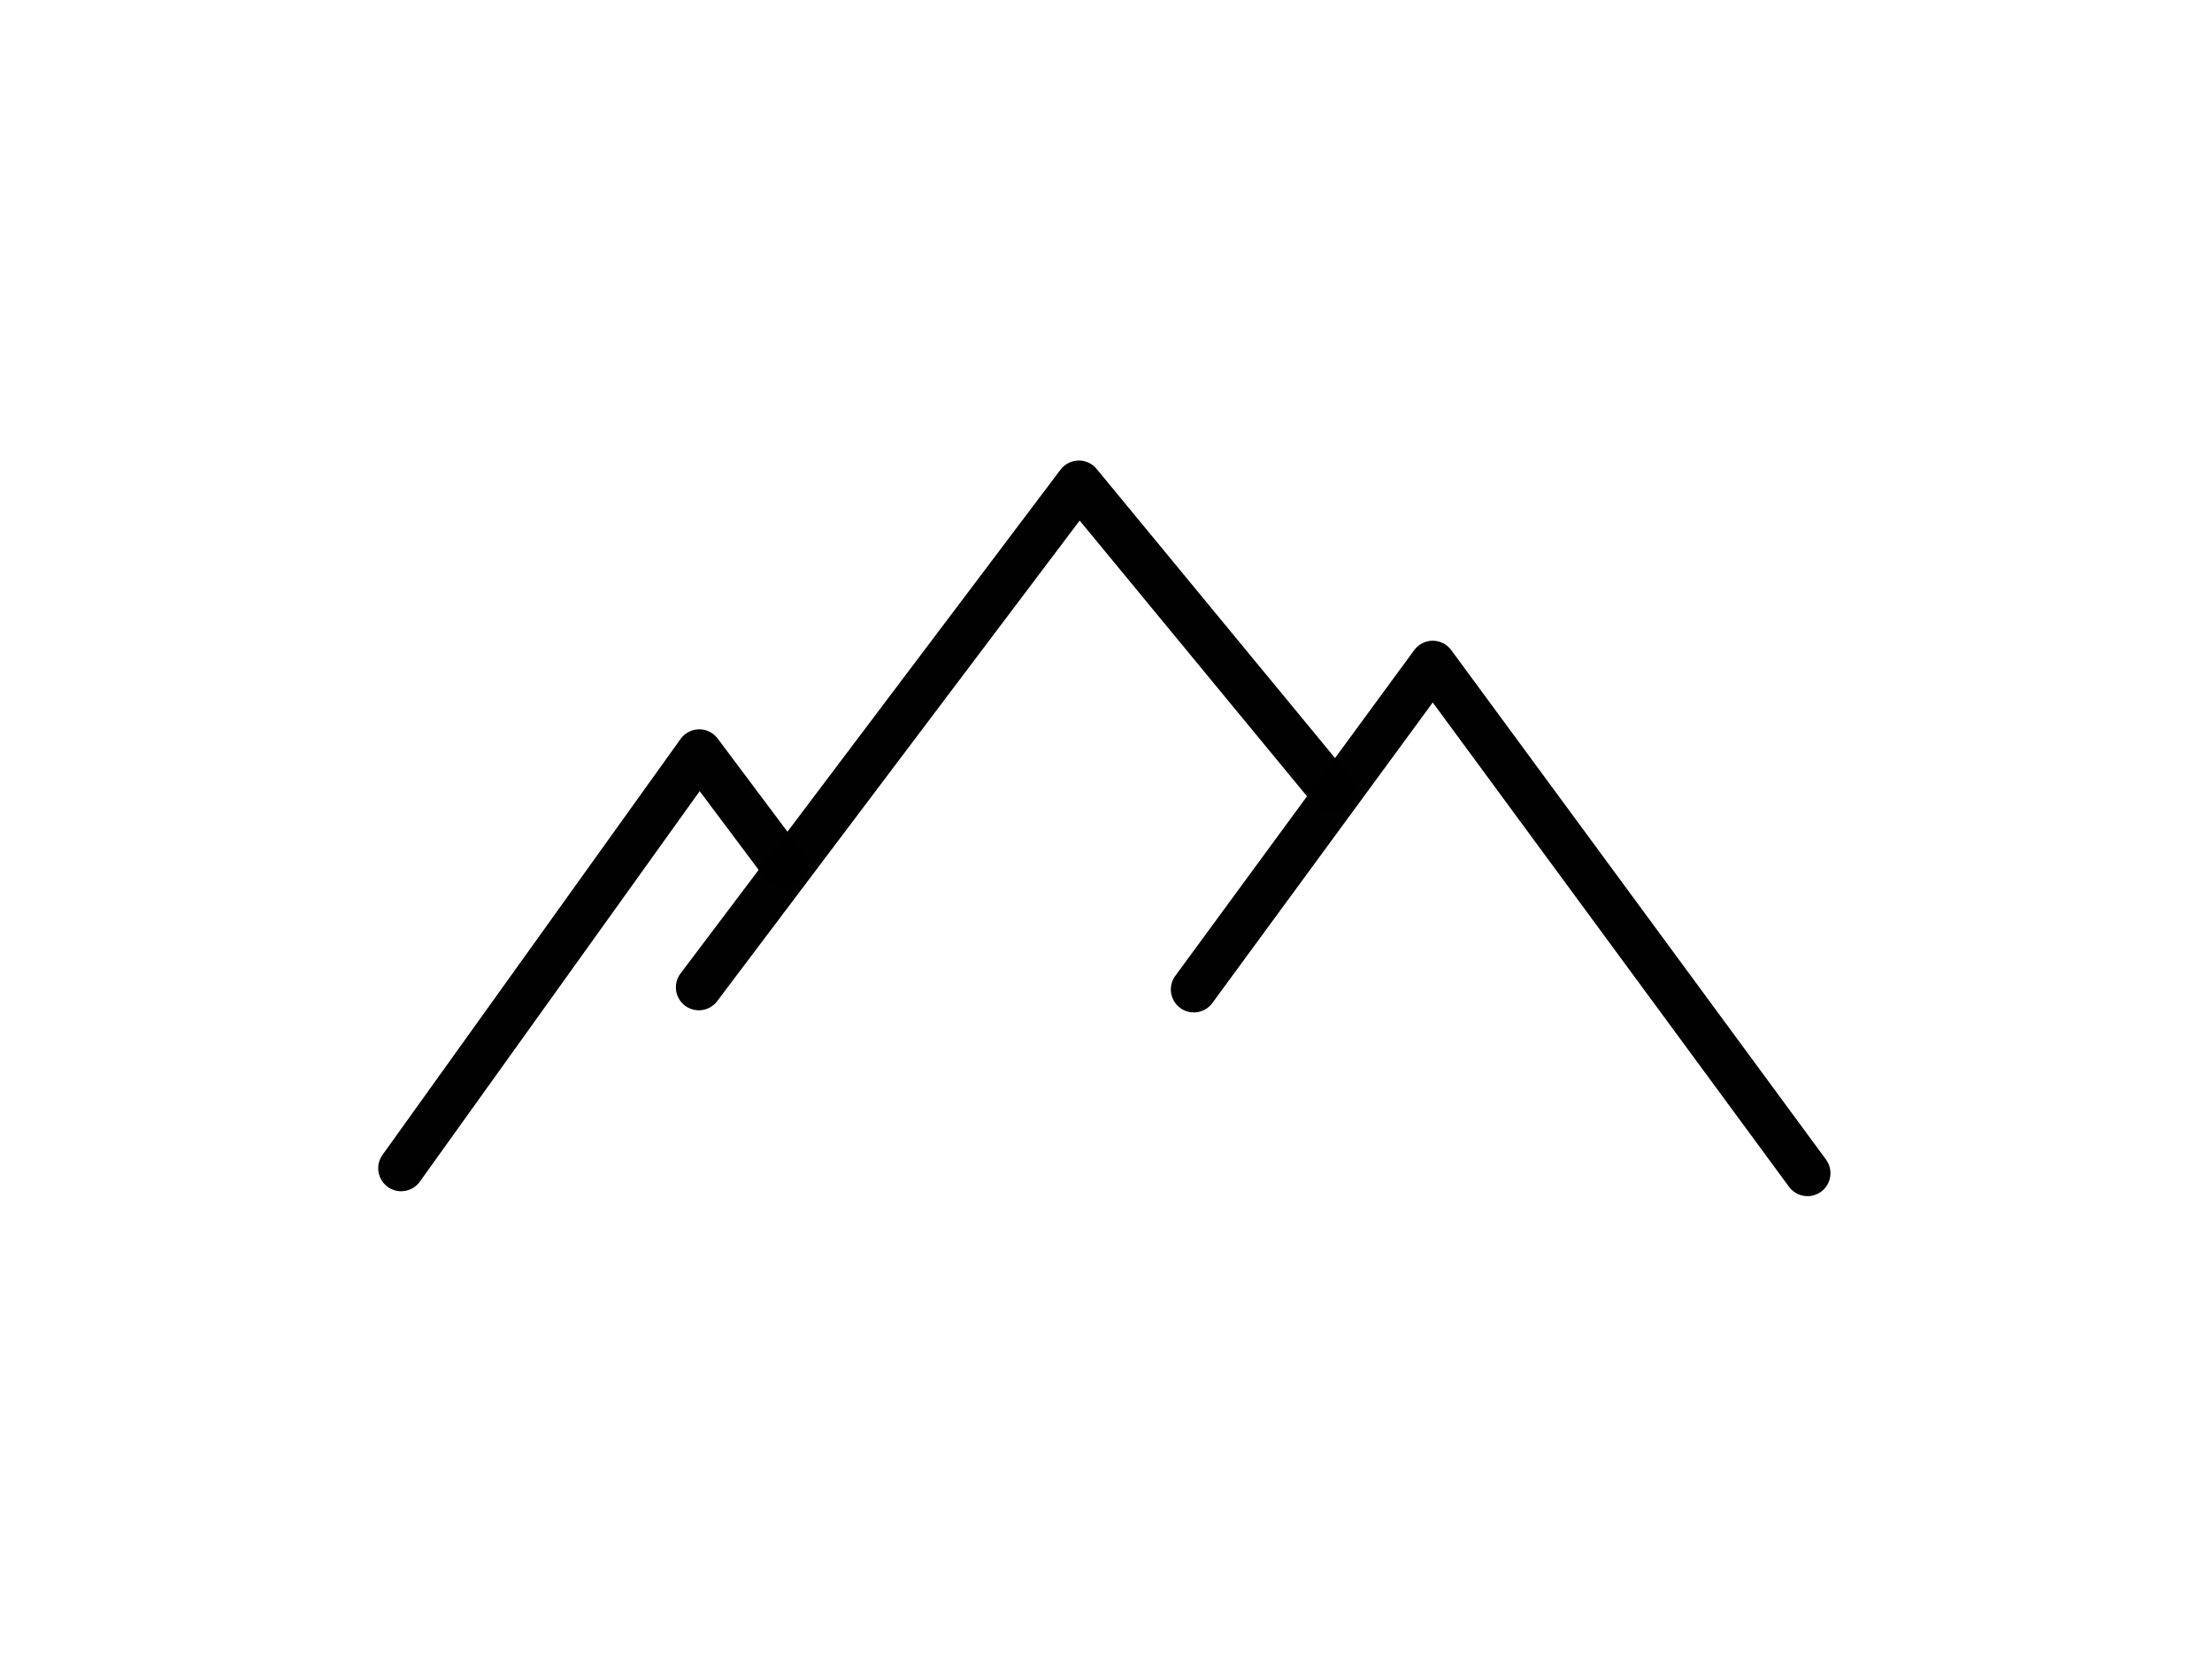
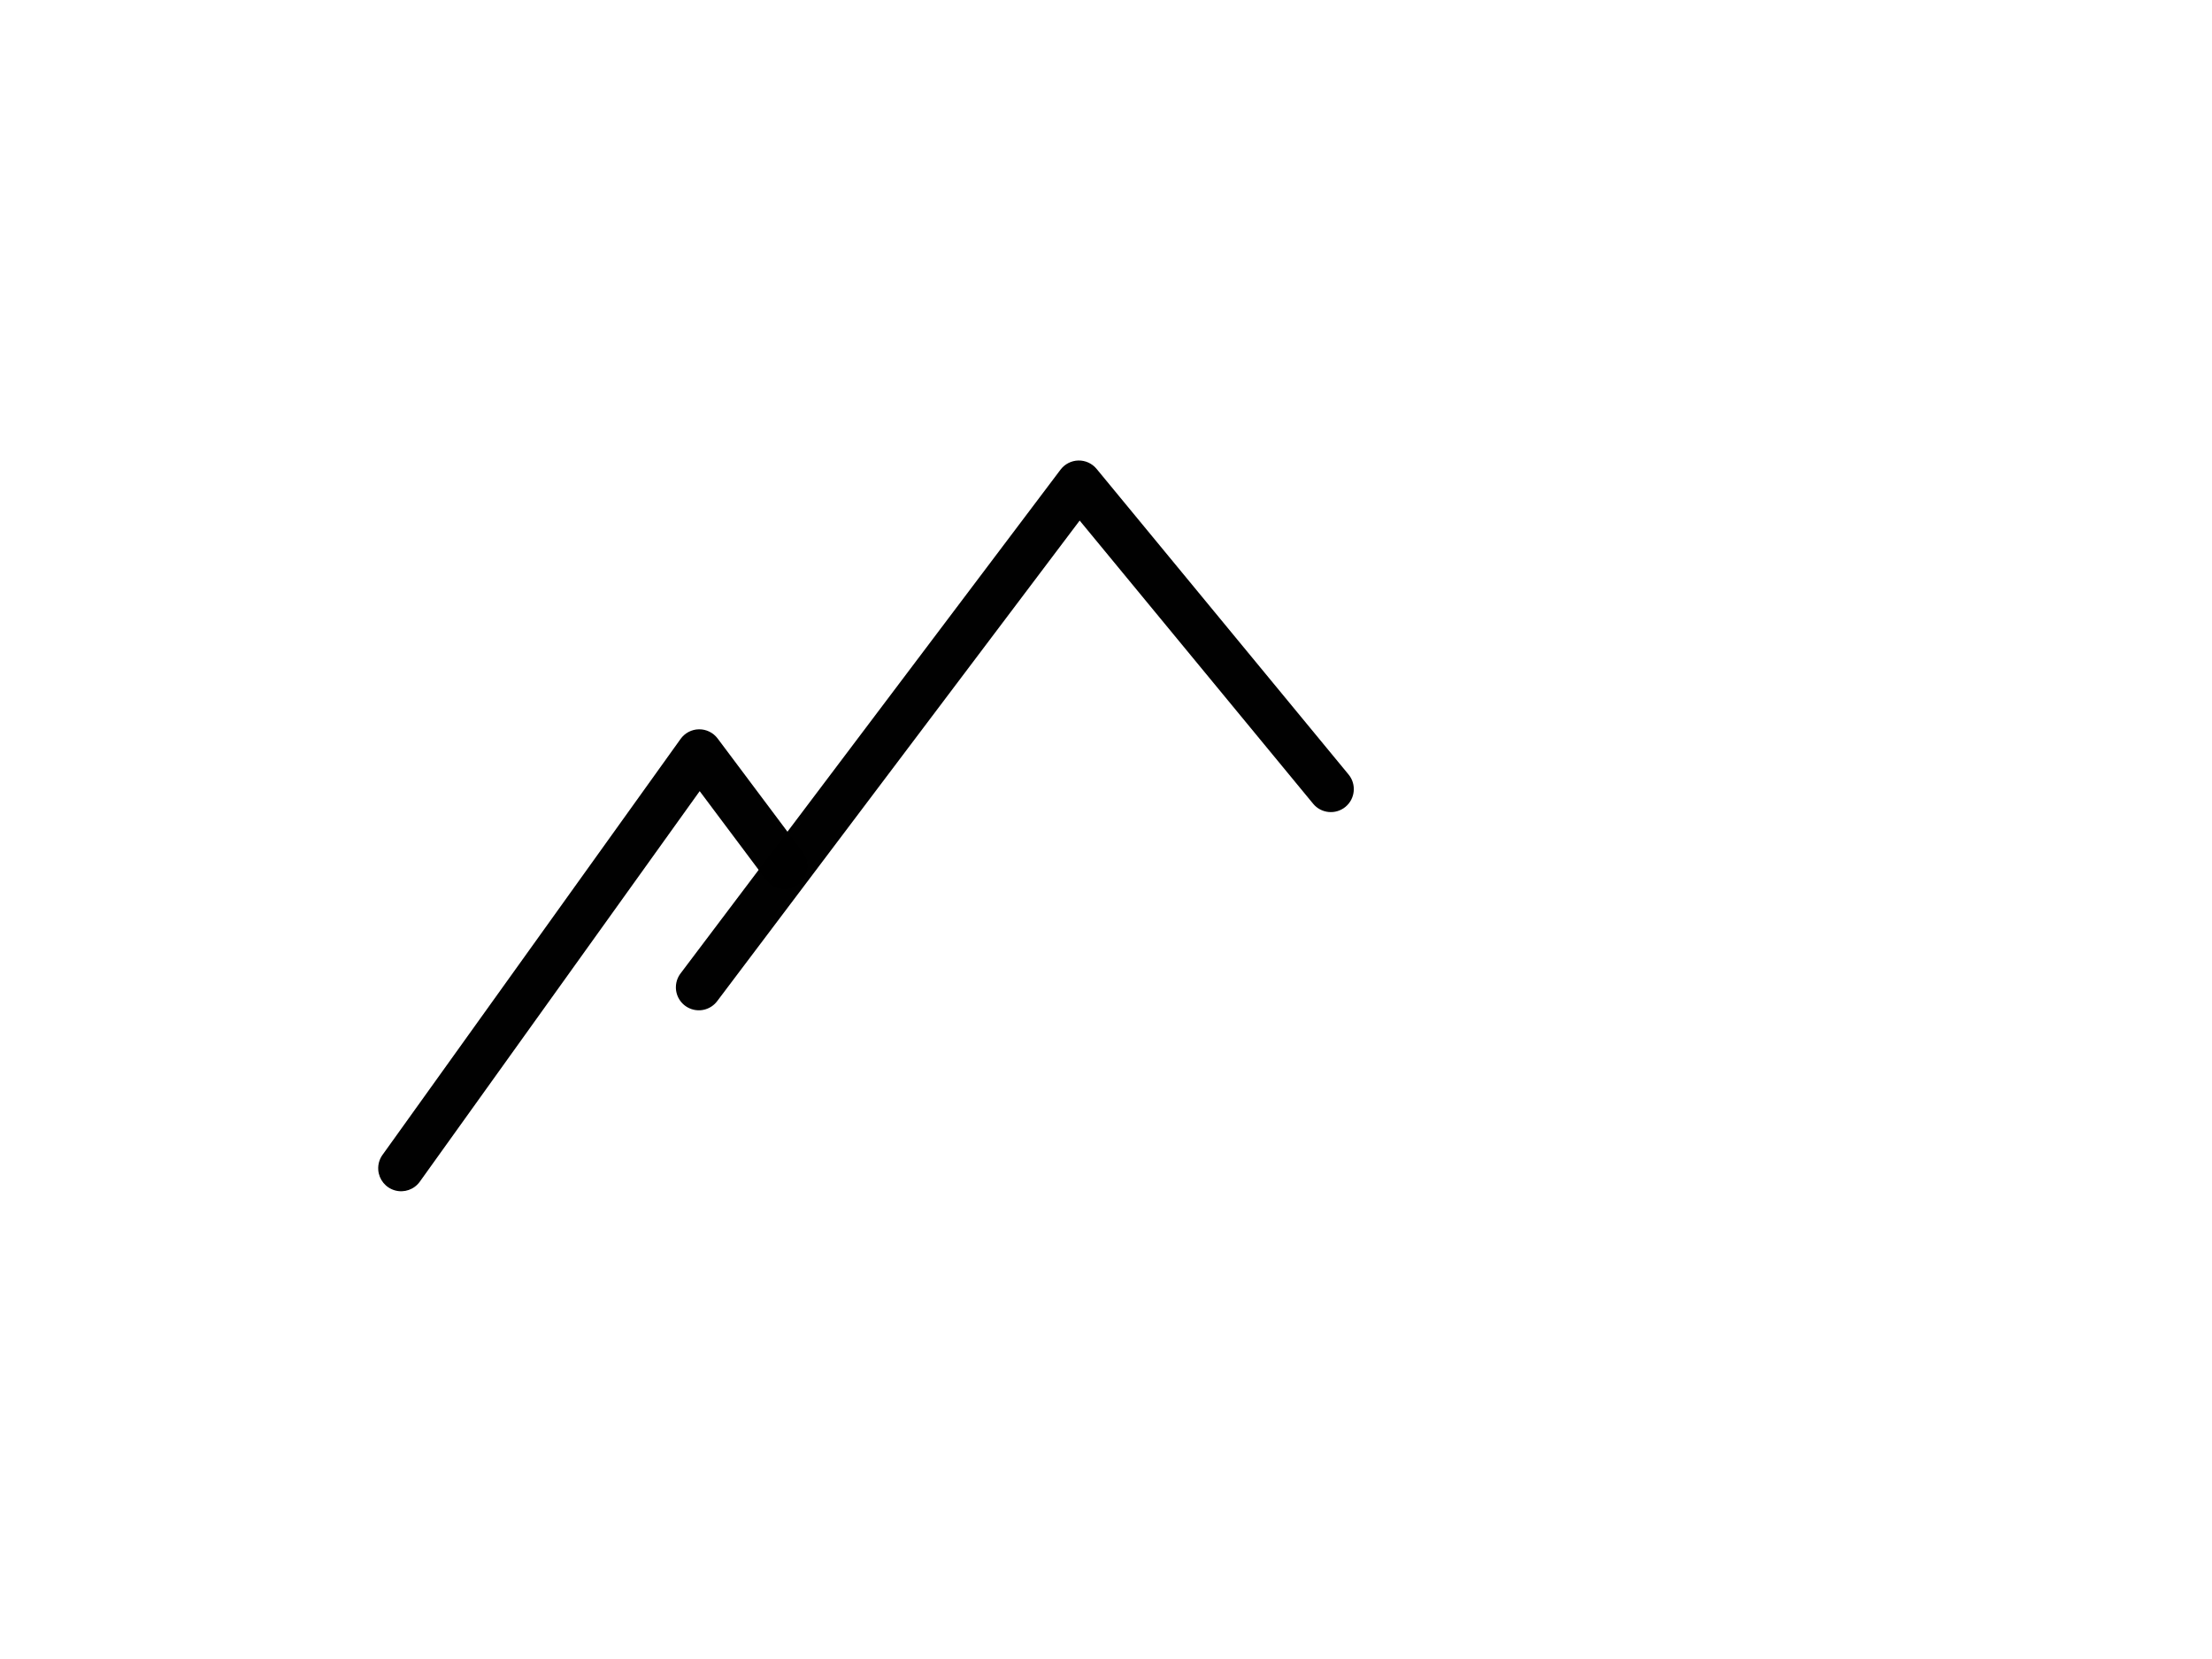
<svg xmlns="http://www.w3.org/2000/svg" width="1024" zoomAndPan="magnify" viewBox="0 0 768 576" height="768" preserveAspectRatio="xMidYMid meet" version="1.2">
  <defs>
    <clipPath id="a2fcdf107b">
      <path d="M 234 159.781 L 471 159.781 L 471 351 L 234 351 Z M 234 159.781 " />
    </clipPath>
  </defs>
  <g id="219662e9da">
    <rect x="0" width="768" y="0" height="576" style="fill:#ffffff;fill-opacity:1;stroke:none;" />
-     <rect x="0" width="768" y="0" height="576" style="fill:#ffffff;fill-opacity:1;stroke:none;" />
    <path style=" stroke:none;fill-rule:nonzero;fill:#000000;fill-opacity:0.996;" d="M 147.23 405.02 L 132.805 400.973 L 236.309 256.543 C 237.789 254.477 240.16 253.242 242.699 253.215 C 245.238 253.188 247.641 254.371 249.164 256.406 L 278.77 295.926 C 281.41 299.453 280.695 304.453 277.172 307.098 C 273.648 309.738 268.652 309.023 266.012 305.5 L 236.406 265.977 L 249.262 265.844 L 145.758 410.273 C 143.805 413 140.355 414.211 137.129 413.305 C 133.902 412.402 131.586 409.57 131.332 406.227 C 130.996 401.836 134.285 398 138.676 397.668 C 143.066 397.332 146.895 400.625 147.23 405.02 Z M 147.23 405.02 " />
    <g clip-rule="nonzero" clip-path="url(#a2fcdf107b)">
      <path style=" stroke:none;fill-rule:nonzero;fill:#000000;fill-opacity:0.996;" d="M 250.609 342.797 L 236.273 337.988 L 368.215 163.059 C 369.688 161.109 371.965 159.941 374.406 159.887 C 376.844 159.836 379.176 160.902 380.727 162.785 L 468.215 268.902 C 471.02 272.301 470.535 277.332 467.141 280.137 C 463.746 282.938 458.719 282.457 455.918 279.059 L 368.43 172.941 L 380.941 172.672 L 248.996 347.602 C 246.934 350.34 243.352 351.449 240.105 350.359 C 236.855 349.27 234.664 346.227 234.664 342.797 C 234.664 338.391 238.234 334.816 242.637 334.816 C 247.039 334.816 250.609 338.391 250.609 342.797 Z M 250.609 342.797 " />
    </g>
-     <path style=" stroke:none;fill-rule:nonzero;fill:#000000;fill-opacity:0.996;" d="M 422.453 343.836 L 408.062 338.812 L 491.012 225.711 C 492.512 223.668 494.898 222.457 497.434 222.453 C 499.969 222.453 502.355 223.66 503.859 225.703 L 633.98 402.59 C 636.59 406.141 635.832 411.133 632.285 413.746 C 628.742 416.359 623.75 415.602 621.141 412.051 L 491.02 235.164 L 503.863 235.156 L 420.914 348.254 C 418.84 351.078 415.168 352.223 411.859 351.066 C 408.555 349.91 406.387 346.73 406.52 343.227 C 406.688 338.824 410.395 335.391 414.793 335.559 C 419.191 335.727 422.621 339.434 422.453 343.836 Z M 422.453 343.836 " />
  </g>
</svg>